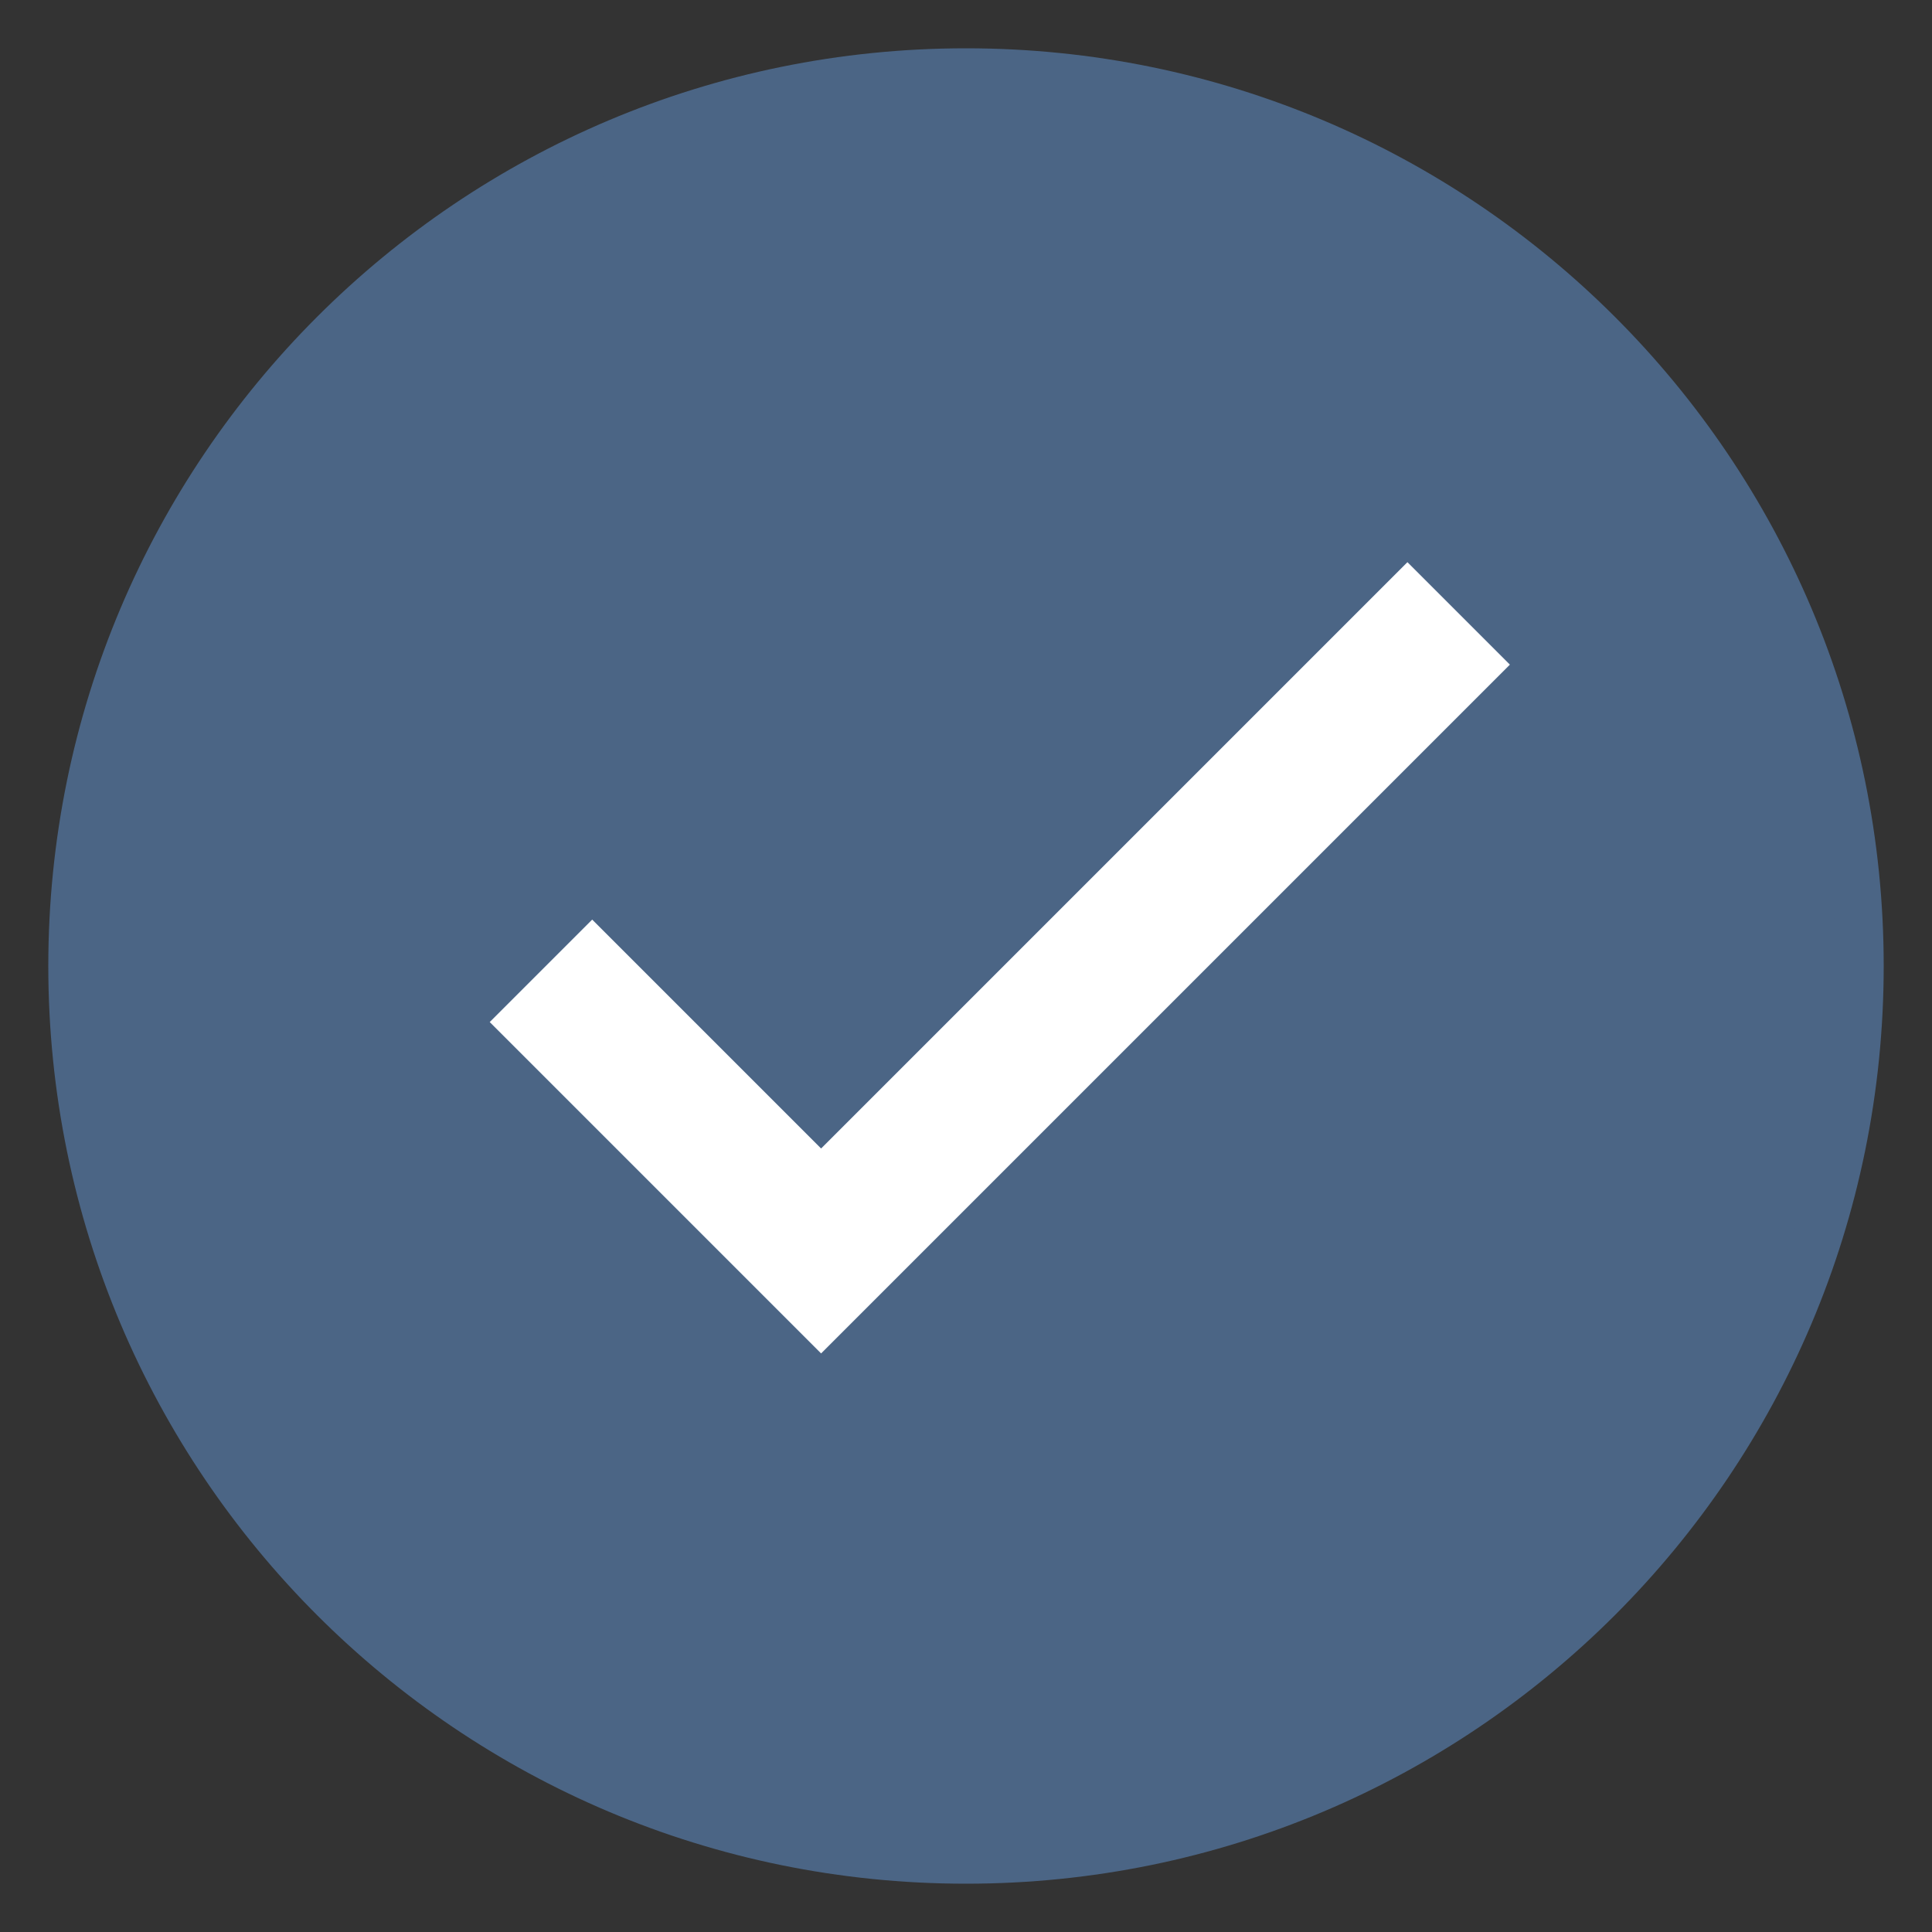
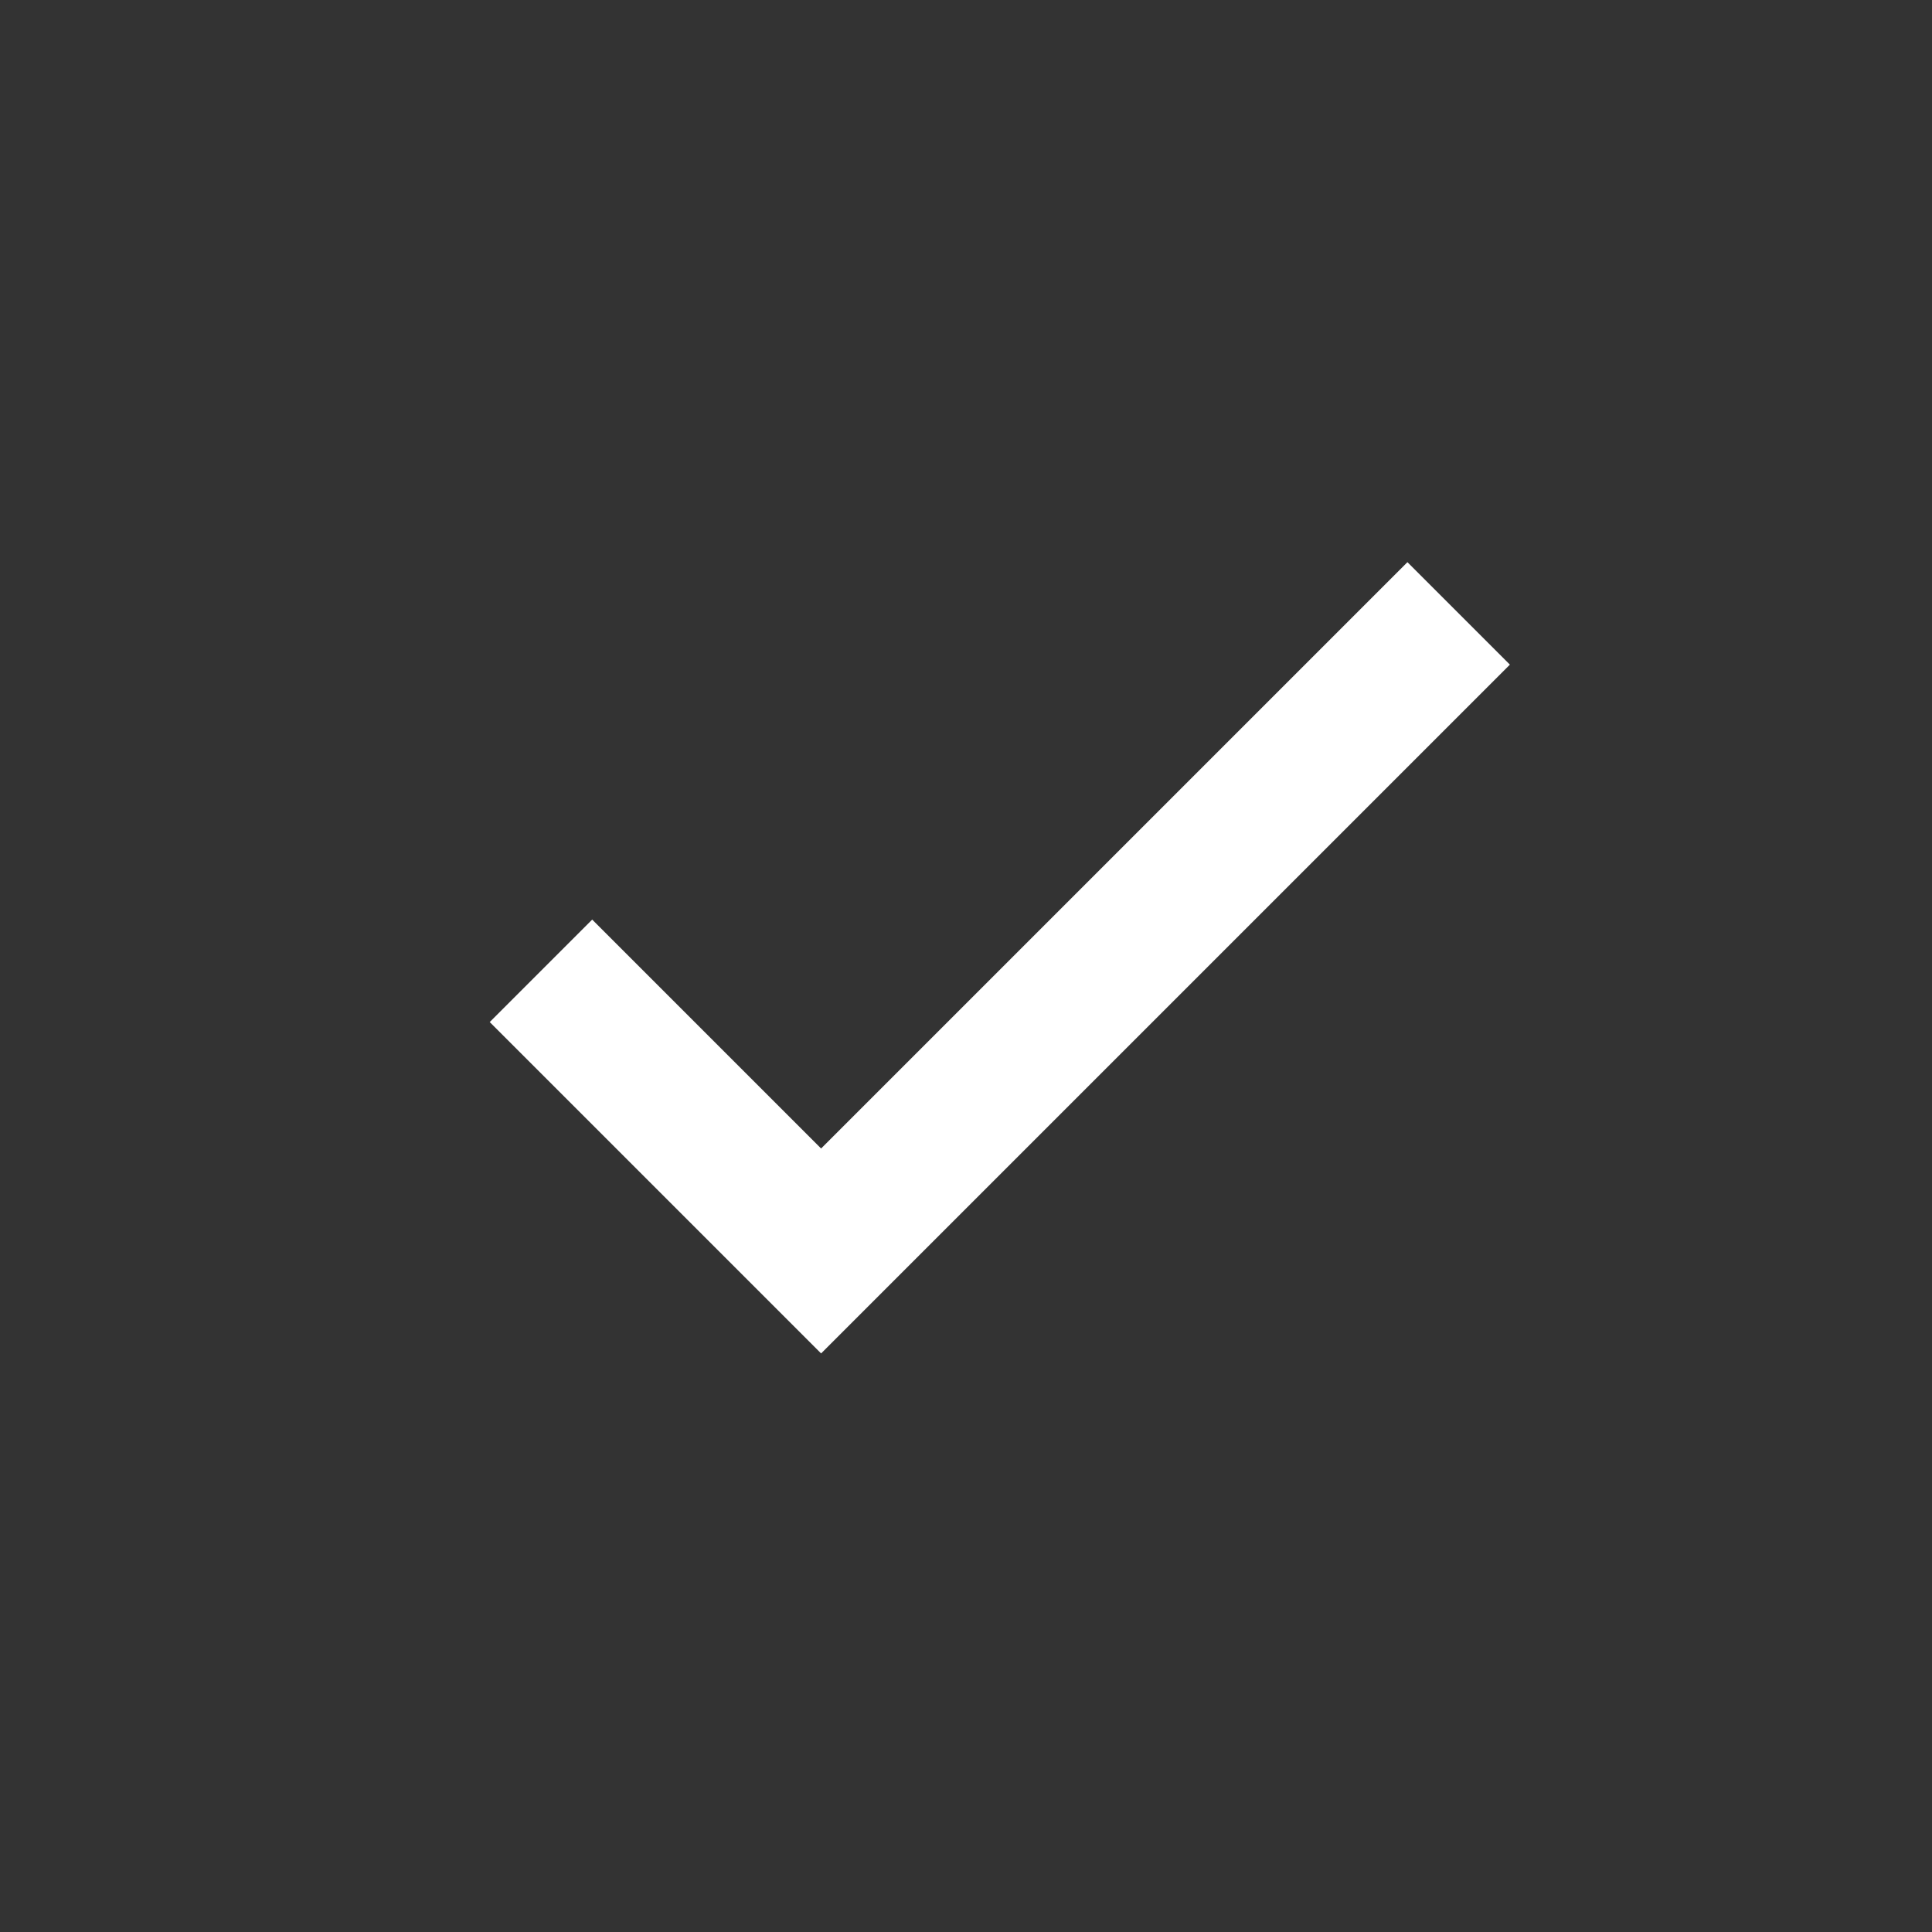
<svg xmlns="http://www.w3.org/2000/svg" viewBox="0,0,256,256" width="40px" height="40px" fill-rule="nonzero">
  <rect x="0" y="0" width="256" height="256" fill="#333333" stroke="none" />
  <g fill="none" fill-rule="nonzero" stroke="none" stroke-width="none" stroke-linecap="butt" stroke-linejoin="miter" stroke-miterlimit="10" stroke-dasharray="" stroke-dashoffset="0" font-family="none" font-weight="none" font-size="none" text-anchor="none" style="mix-blend-mode: normal">
    <g transform="scale(6.4,6.4)">
-       <path d="M20,38.5c-10.2,0 -18.5,-8.3 -18.5,-18.5c0,-10.2 8.3,-18.5 18.5,-18.5c10.2,0 18.5,8.3 18.5,18.5c0,10.2 -8.3,18.5 -18.5,18.5z" fill="#4b6585" stroke="none" stroke-width="1" />
-       <path d="M20,2c9.9,0 18,8.1 18,18c0,9.9 -8.1,18 -18,18c-9.9,0 -18,-8.1 -18,-18c0,-9.9 8.1,-18 18,-18M20,1c-10.5,0 -19,8.5 -19,19c0,10.5 8.5,19 19,19c10.5,0 19,-8.5 19,-19c0,-10.5 -8.5,-19 -19,-19z" fill="#4b6585" stroke="none" stroke-width="1" />
      <path d="M11.2,20.1l5.8,5.8l13.2,-13.2" fill="none" stroke="#ffffff" stroke-width="3" />
    </g>
  </g>
</svg>